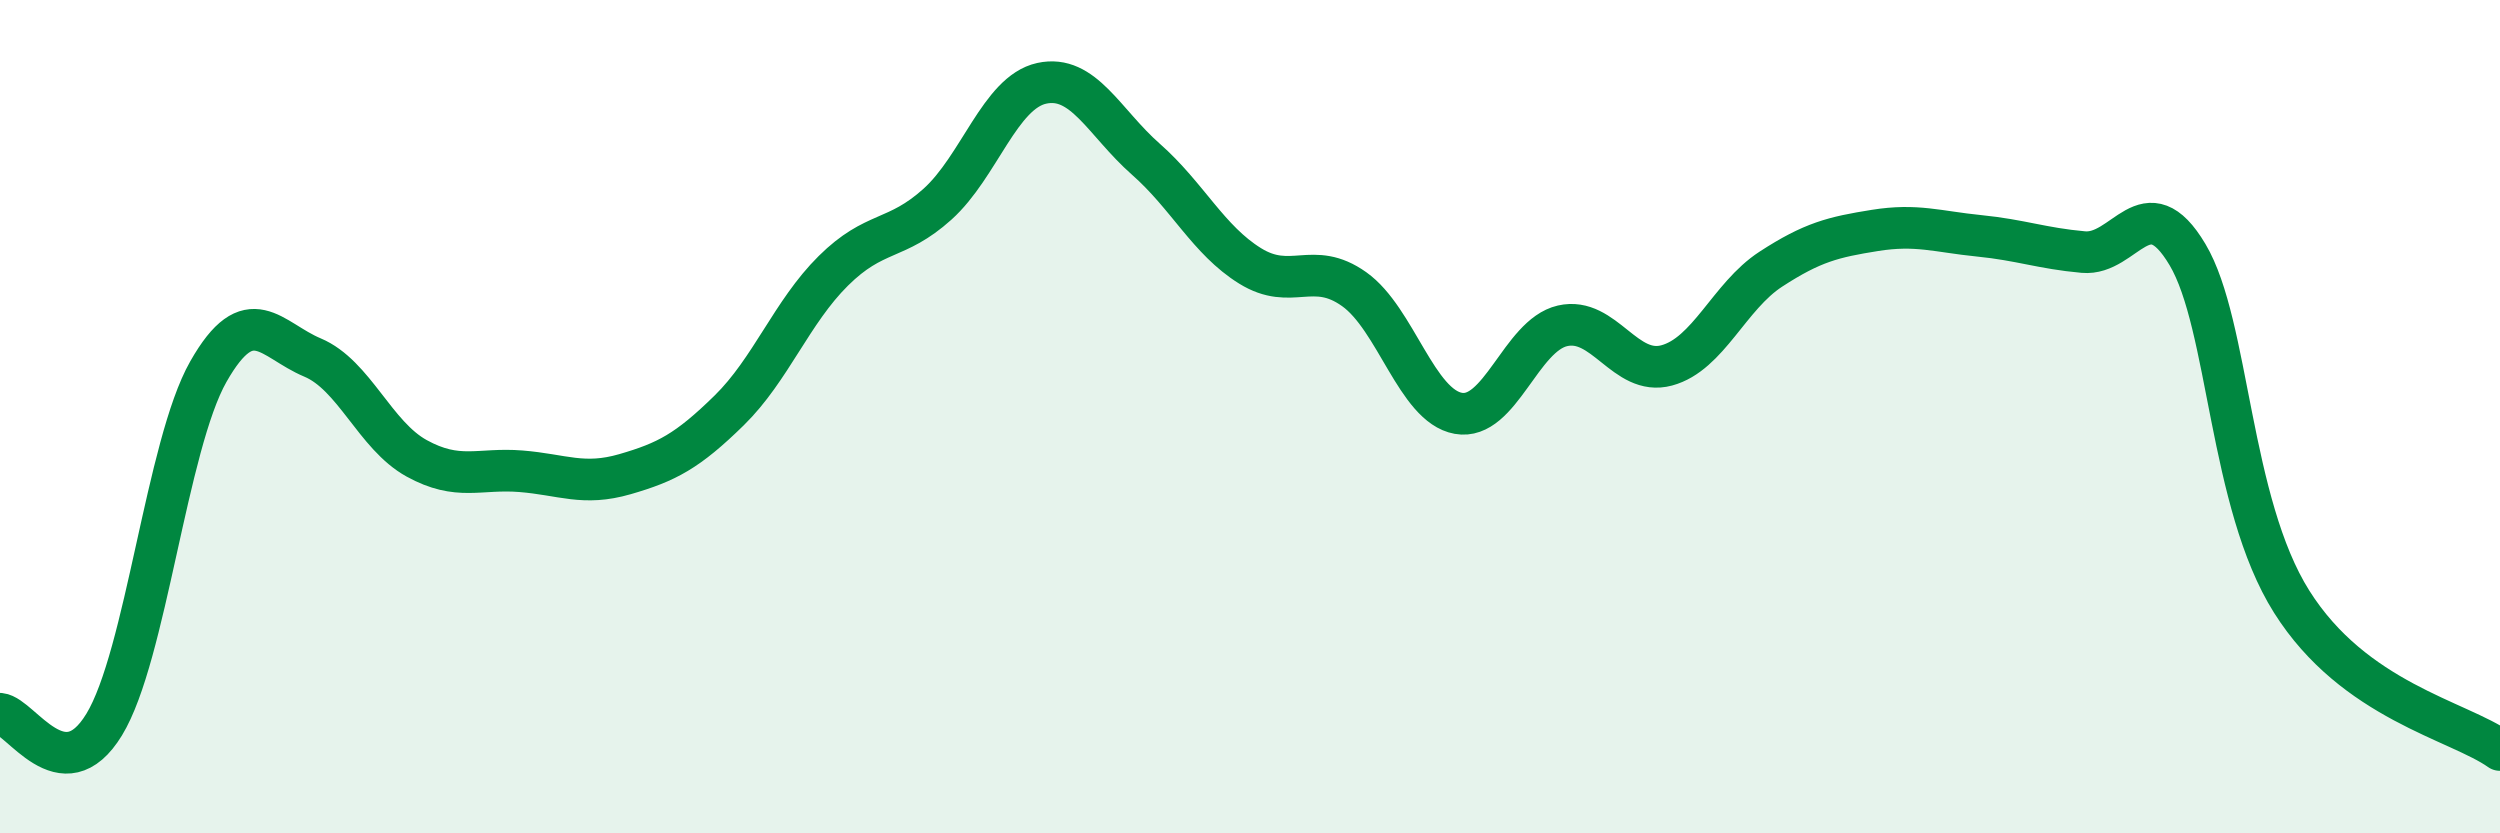
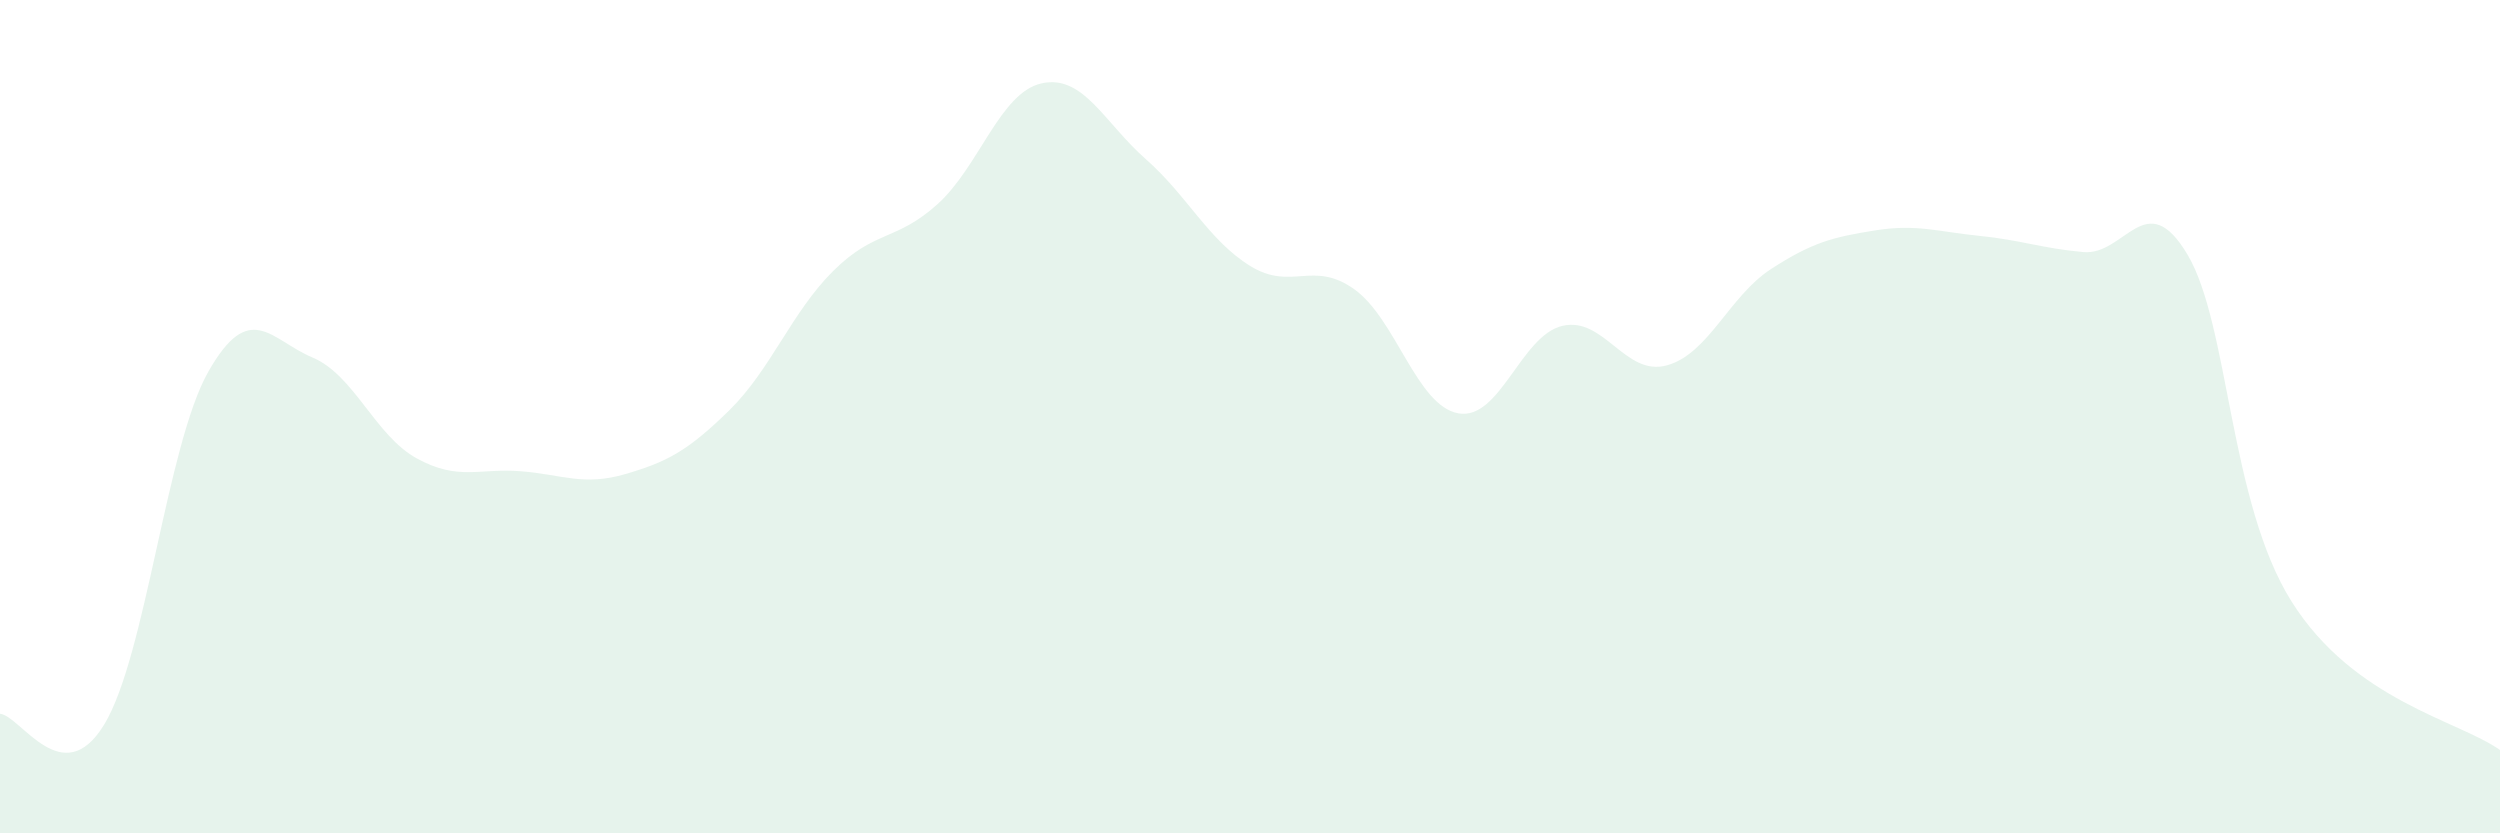
<svg xmlns="http://www.w3.org/2000/svg" width="60" height="20" viewBox="0 0 60 20">
  <path d="M 0,17.13 C 0.5,17.18 1.5,19.03 2.5,17.39 C 3.5,15.75 4,10.68 5,8.92 C 6,7.16 6.5,8.16 7.5,8.58 C 8.5,9 9,10.45 10,11 C 11,11.55 11.5,11.23 12.5,11.31 C 13.5,11.39 14,11.67 15,11.38 C 16,11.09 16.5,10.83 17.5,9.85 C 18.5,8.87 19,7.49 20,6.5 C 21,5.51 21.5,5.8 22.5,4.9 C 23.5,4 24,2.22 25,2 C 26,1.78 26.5,2.94 27.5,3.82 C 28.5,4.7 29,5.76 30,6.38 C 31,7 31.5,6.23 32.5,6.94 C 33.5,7.65 34,9.74 35,9.92 C 36,10.1 36.5,8.05 37.5,7.82 C 38.5,7.59 39,9.04 40,8.77 C 41,8.5 41.5,7.11 42.5,6.46 C 43.5,5.81 44,5.69 45,5.53 C 46,5.37 46.5,5.56 47.5,5.66 C 48.5,5.76 49,5.96 50,6.05 C 51,6.14 51.5,4.43 52.5,6.11 C 53.5,7.79 53.5,12.06 55,14.44 C 56.5,16.82 59,17.29 60,18L60 20L0 20Z" fill="#008740" opacity="0.1" stroke-linecap="round" stroke-linejoin="round" />
-   <path d="M 0,17.13 C 0.5,17.18 1.5,19.03 2.5,17.39 C 3.5,15.75 4,10.68 5,8.92 C 6,7.16 6.5,8.16 7.5,8.58 C 8.5,9 9,10.45 10,11 C 11,11.55 11.5,11.23 12.5,11.31 C 13.5,11.39 14,11.67 15,11.38 C 16,11.09 16.5,10.83 17.5,9.85 C 18.5,8.87 19,7.49 20,6.5 C 21,5.51 21.5,5.8 22.5,4.9 C 23.5,4 24,2.22 25,2 C 26,1.78 26.5,2.94 27.5,3.82 C 28.5,4.7 29,5.76 30,6.38 C 31,7 31.5,6.23 32.5,6.94 C 33.5,7.65 34,9.74 35,9.92 C 36,10.1 36.5,8.05 37.5,7.82 C 38.5,7.59 39,9.04 40,8.77 C 41,8.5 41.5,7.11 42.5,6.46 C 43.5,5.81 44,5.69 45,5.53 C 46,5.37 46.5,5.56 47.5,5.66 C 48.5,5.76 49,5.96 50,6.05 C 51,6.14 51.5,4.43 52.5,6.11 C 53.5,7.79 53.5,12.06 55,14.44 C 56.5,16.82 59,17.29 60,18" stroke="#008740" stroke-width="1" fill="none" stroke-linecap="round" stroke-linejoin="round" />
</svg>